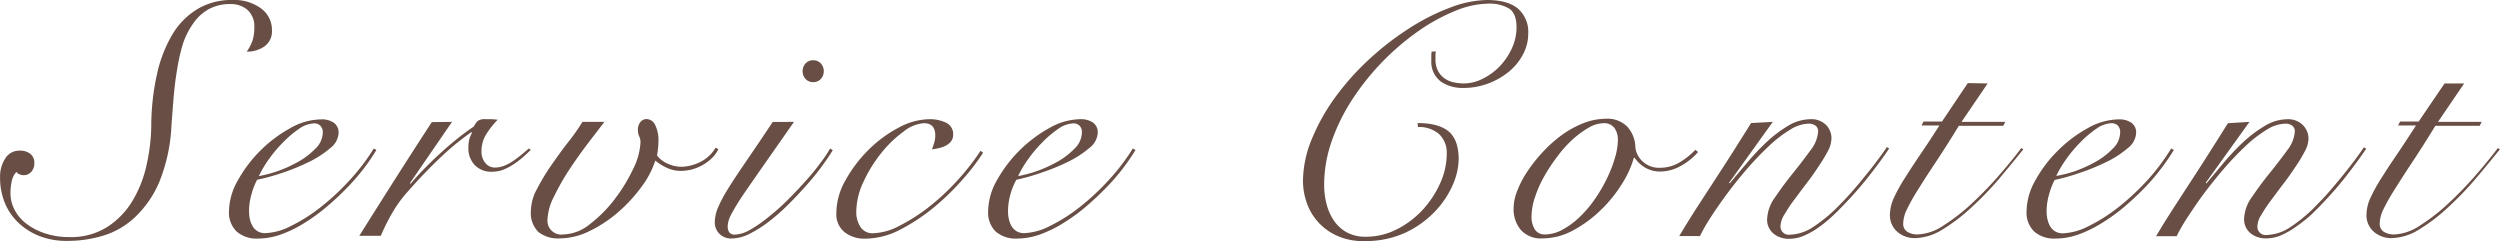
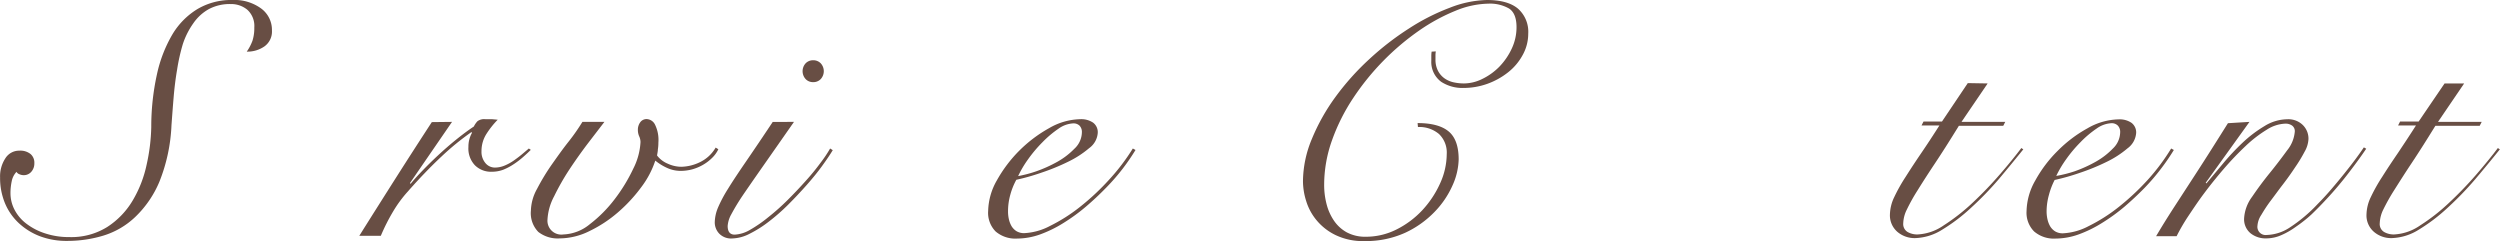
<svg xmlns="http://www.w3.org/2000/svg" width="154.41mm" height="14.89mm" viewBox="0 0 437.69 42.21">
  <defs>
    <style>.cls-1{fill:#684e44;}</style>
  </defs>
  <title>アセット 1</title>
  <g id="レイヤー_2" data-name="レイヤー 2">
    <g id="レイヤー_1-2" data-name="レイヤー 1">
      <path class="cls-1" d="M3.36,26.38a2.85,2.85,0,0,1,2,.61A2,2,0,0,1,6,28.58a2.18,2.18,0,0,1-.52,1.48,1.73,1.73,0,0,1-1.39.61,1.82,1.82,0,0,1-.67-.15,1,1,0,0,1-.55-.43,3.35,3.35,0,0,0-.84,1.68,10,10,0,0,0-.21,2.09,6.27,6.27,0,0,0,.73,2.9,7.28,7.28,0,0,0,2.09,2.43,10.83,10.83,0,0,0,3.27,1.68,13.22,13.22,0,0,0,4.23.64,11.84,11.84,0,0,0,6.67-1.8,14,14,0,0,0,4.41-4.61,20.64,20.64,0,0,0,2.43-6.23,33.08,33.08,0,0,0,.82-6.61,42.5,42.5,0,0,1,1-9.27,23.55,23.55,0,0,1,2.72-7,12.89,12.89,0,0,1,4.41-4.43A11.6,11.6,0,0,1,40.7,0a7.92,7.92,0,0,1,5,1.48A4.65,4.65,0,0,1,47.6,5.33a3.2,3.2,0,0,1-1.31,2.79,5.19,5.19,0,0,1-3.1.92,8.34,8.34,0,0,0,1-1.91,7.29,7.29,0,0,0,.32-2.32,3.82,3.82,0,0,0-1.22-3.1,4.42,4.42,0,0,0-2.9-1,7.8,7.8,0,0,0-3.85.89,8.05,8.05,0,0,0-2.7,2.47A13.61,13.61,0,0,0,32,7.71,33.54,33.54,0,0,0,31,12.15c-.27,1.56-.47,3.18-.61,4.84s-.26,3.3-.38,4.93a29.92,29.92,0,0,1-2.11,9.88A18.28,18.28,0,0,1,23.65,38a14,14,0,0,1-5.56,3.25,21.73,21.73,0,0,1-6.32.93A13.15,13.15,0,0,1,7,41.37a11.37,11.37,0,0,1-3.74-2.32A10.06,10.06,0,0,1,.84,35.54,11.54,11.54,0,0,1,0,31.08a5.75,5.75,0,0,1,.93-3.37A2.83,2.83,0,0,1,3.36,26.38Z" />
-       <path class="cls-1" d="M65.89,26.26a37.21,37.21,0,0,1-2.17,3.19,36.74,36.74,0,0,1-3,3.45q-1.65,1.71-3.54,3.31a31.84,31.84,0,0,1-3.91,2.84,21.25,21.25,0,0,1-4.09,2,12.13,12.13,0,0,1-4,.72,5.32,5.32,0,0,1-3.77-1.24,4.64,4.64,0,0,1-1.33-3.57,11.13,11.13,0,0,1,1.54-5.36,23.48,23.48,0,0,1,9.13-9.13,11.23,11.23,0,0,1,5.45-1.57,3.68,3.68,0,0,1,2.26.61,2.09,2.09,0,0,1,.81,1.77,3.6,3.6,0,0,1-1.51,2.69,16.93,16.93,0,0,1-3.68,2.38,36.7,36.7,0,0,1-4.67,1.91A38.14,38.14,0,0,1,45,31.48a11.85,11.85,0,0,0-1,2.61,10.36,10.36,0,0,0-.41,2.9,6.82,6.82,0,0,0,.14,1.36,4.07,4.07,0,0,0,.47,1.22,2.44,2.44,0,0,0,2.23,1.25,10.64,10.64,0,0,0,4.49-1.25,29.26,29.26,0,0,0,5.25-3.33,42,42,0,0,0,5.1-4.76A35.74,35.74,0,0,0,65.43,26ZM56.5,23.19A1.6,1.6,0,0,0,56.06,22a1.5,1.5,0,0,0-1.07-.4,4.87,4.87,0,0,0-2.64.95,18.14,18.14,0,0,0-2.81,2.38,23.5,23.5,0,0,0-2.52,3,19.08,19.08,0,0,0-1.71,2.9A22.08,22.08,0,0,0,48.5,30a23.83,23.83,0,0,0,3.68-1.66,13,13,0,0,0,3-2.29A4,4,0,0,0,56.5,23.19Z" />
      <path class="cls-1" d="M79.13,21.34,71.76,32.06l.12.12c.54-.66,1.22-1.42,2.06-2.29s1.74-1.76,2.72-2.67,2-1.81,3.1-2.7,2.15-1.68,3.19-2.37a3.68,3.68,0,0,1,.64-.93A2,2,0,0,1,85,20.87c.43,0,.8,0,1.13,0l1,.09a15.28,15.28,0,0,0-1.92,2.4,5.58,5.58,0,0,0-.92,3.11A3.05,3.05,0,0,0,85,28.58a2.15,2.15,0,0,0,1.65.76A4.47,4.47,0,0,0,88.31,29a8.27,8.27,0,0,0,1.6-.87c.5-.35,1-.72,1.45-1.1L92.58,26l.34.24c-.38.38-.83.8-1.33,1.24A14.5,14.5,0,0,1,90,28.7a10.22,10.22,0,0,1-1.86,1,5.65,5.65,0,0,1-2,.37,4,4,0,0,1-3-1.13A4.25,4.25,0,0,1,82,25.74a4.9,4.9,0,0,1,.63-2.49l-.11-.12a45.76,45.76,0,0,0-5.22,4.26q-2.83,2.64-6,6.24A22,22,0,0,0,68.83,37a34.51,34.51,0,0,0-2.17,4.29H62.89q3.14-5,6.26-9.91t6.44-10Z" />
      <path class="cls-1" d="M105.81,21.34,103,25c-1.12,1.47-2.21,3-3.28,4.61A42,42,0,0,0,97,34.38a9.78,9.78,0,0,0-1.16,4.12,2.43,2.43,0,0,0,2.78,2.55,7.72,7.72,0,0,0,4.64-1.8,23.15,23.15,0,0,0,4.35-4.38,29.16,29.16,0,0,0,3.25-5.33,11.56,11.56,0,0,0,1.27-4.67,2.45,2.45,0,0,0-.23-1,2.76,2.76,0,0,1-.23-1.16,2.18,2.18,0,0,1,.4-1.28,1.35,1.35,0,0,1,1.16-.58,1.71,1.71,0,0,1,1.42.93,6.08,6.08,0,0,1,.61,3.19,7.47,7.47,0,0,1-.09,1.19c0,.36-.1.72-.14,1.07a4.55,4.55,0,0,0,1.85,1.42,5.75,5.75,0,0,0,2.38.55,7.77,7.77,0,0,0,3.22-.78,6.37,6.37,0,0,0,2.81-2.58l.47.29a5.22,5.22,0,0,1-1.14,1.56A7.68,7.68,0,0,1,123,28.9a8.09,8.09,0,0,1-1.85.76,7.92,7.92,0,0,1-2,.26,5.68,5.68,0,0,1-2.43-.55,9.13,9.13,0,0,1-2-1.25,16.07,16.07,0,0,1-2.47,4.67,26.9,26.9,0,0,1-4.08,4.4,22.57,22.57,0,0,1-5,3.28,11.87,11.87,0,0,1-5.19,1.27,5.52,5.52,0,0,1-3.74-1.13,4.71,4.71,0,0,1-1.3-3.74,8.2,8.2,0,0,1,1.07-3.79,38.35,38.35,0,0,1,2.52-4.18c1-1.41,1.95-2.77,3-4.09s1.81-2.47,2.43-3.47Z" />
      <path class="cls-1" d="M139,21.34q-3.19,4.57-5.39,7.71T130,34.26a37.84,37.84,0,0,0-2,3.31,4.83,4.83,0,0,0-.61,2c0,1,.41,1.51,1.22,1.51a5.84,5.84,0,0,0,2.7-.84A23.13,23.13,0,0,0,134.54,38a39.68,39.68,0,0,0,3.37-3q1.68-1.68,3.16-3.34c1-1.1,1.85-2.16,2.6-3.18A21.47,21.47,0,0,0,145.33,26l.46.29c-.46.78-1.09,1.7-1.88,2.79s-1.69,2.19-2.7,3.33-2.07,2.27-3.19,3.39a34.91,34.91,0,0,1-3.42,3,20.31,20.31,0,0,1-3.39,2.14,7,7,0,0,1-3,.81,2.9,2.9,0,0,1-2.32-.87,2.86,2.86,0,0,1-.76-1.91,7,7,0,0,1,.55-2.58,23.36,23.36,0,0,1,1.77-3.33c.81-1.32,1.87-2.91,3.16-4.79s2.85-4.18,4.67-6.92Zm3.36-10.79a1.8,1.8,0,0,1,1.34.55,2.05,2.05,0,0,1,0,2.73,1.76,1.76,0,0,1-1.34.55,1.74,1.74,0,0,1-1.33-.55,2.05,2.05,0,0,1,0-2.73A1.78,1.78,0,0,1,142.31,10.55Z" />
-       <path class="cls-1" d="M172.11,26.73a35.74,35.74,0,0,1-3.51,4.61A44.82,44.82,0,0,1,163.87,36a33.77,33.77,0,0,1-6.26,4.2,13.5,13.5,0,0,1-6.14,1.59,5.65,5.65,0,0,1-3.6-1.13,4,4,0,0,1-1.45-3.33A11.65,11.65,0,0,1,148,31.6a23.43,23.43,0,0,1,4-5.31,21.66,21.66,0,0,1,5.27-3.91,11.67,11.67,0,0,1,5.42-1.51,6.55,6.55,0,0,1,2.93.61,2.17,2.17,0,0,1,1.25,2.12,1.8,1.8,0,0,1-.38,1.16,2.85,2.85,0,0,1-.93.75,4.56,4.56,0,0,1-1.21.43,11.62,11.62,0,0,1-1.19.21,11.87,11.87,0,0,0,.4-1.19,4.39,4.39,0,0,0,.18-1.25c0-1.43-.68-2.14-2-2.14a6.44,6.44,0,0,0-3.57,1.48,20,20,0,0,0-3.88,3.74,24.09,24.09,0,0,0-3.1,5,12.46,12.46,0,0,0-1.28,5.28,4.67,4.67,0,0,0,.73,2.66,2.47,2.47,0,0,0,2.23,1.11,10.56,10.56,0,0,0,4.66-1.34,31,31,0,0,0,5.14-3.3,39.61,39.61,0,0,0,5-4.67,40.84,40.84,0,0,0,4-5.13Z" />
      <path class="cls-1" d="M198.8,26.26a37.51,37.51,0,0,1-2.18,3.19,36.59,36.59,0,0,1-3,3.45c-1.11,1.14-2.28,2.24-3.54,3.31a32.62,32.62,0,0,1-3.91,2.84,21.54,21.54,0,0,1-4.09,2,12.17,12.17,0,0,1-4,.72,5.32,5.32,0,0,1-3.77-1.24A4.64,4.64,0,0,1,173,36.93a11.22,11.22,0,0,1,1.53-5.36,23.59,23.59,0,0,1,9.14-9.13,11.23,11.23,0,0,1,5.45-1.57,3.7,3.7,0,0,1,2.26.61,2.09,2.09,0,0,1,.81,1.77,3.6,3.6,0,0,1-1.51,2.69A17.18,17.18,0,0,1,187,28.32a37.31,37.31,0,0,1-4.67,1.91,38.14,38.14,0,0,1-4.4,1.25,11.85,11.85,0,0,0-1.05,2.61,10.73,10.73,0,0,0-.4,2.9,6.16,6.16,0,0,0,.14,1.36,4.34,4.34,0,0,0,.46,1.22,2.68,2.68,0,0,0,.87.9,2.56,2.56,0,0,0,1.37.35,10.68,10.68,0,0,0,4.49-1.25,29.26,29.26,0,0,0,5.25-3.33,42.73,42.73,0,0,0,5.1-4.76A36.31,36.31,0,0,0,198.33,26Zm-9.39-3.07A1.6,1.6,0,0,0,189,22a1.51,1.51,0,0,0-1.07-.4,4.87,4.87,0,0,0-2.64.95,18.14,18.14,0,0,0-2.81,2.38,23.5,23.5,0,0,0-2.52,3,18.28,18.28,0,0,0-1.71,2.9A21.66,21.66,0,0,0,181.4,30a23.51,23.51,0,0,0,3.69-1.66,13.17,13.17,0,0,0,3-2.29A4,4,0,0,0,189.41,23.19Z" />
      <path class="cls-1" d="M251.38,9a4.23,4.23,0,0,0-.06.7v.7a4.22,4.22,0,0,0,.44,2,3.71,3.71,0,0,0,1.13,1.31,4.41,4.41,0,0,0,1.59.7,8.62,8.62,0,0,0,1.83.2,7.34,7.34,0,0,0,3.19-.78,10.72,10.72,0,0,0,3-2.15,11.52,11.52,0,0,0,2.17-3.16,8.79,8.79,0,0,0,.84-3.77c0-1.62-.45-2.71-1.33-3.27a6.71,6.71,0,0,0-3.6-.84,15.66,15.66,0,0,0-5.74,1.24,32.67,32.67,0,0,0-6.35,3.45,44.09,44.09,0,0,0-11.53,11.77,33.78,33.78,0,0,0-3.74,7.42,23.18,23.18,0,0,0-1.39,7.89,13.31,13.31,0,0,0,.4,3.24,9.22,9.22,0,0,0,1.28,2.93,6.48,6.48,0,0,0,2.26,2.09,6.79,6.79,0,0,0,3.36.78,11.86,11.86,0,0,0,5.42-1.3A15.91,15.91,0,0,0,249,36.82a17.31,17.31,0,0,0,3.11-4.67A12.47,12.47,0,0,0,253.29,27a4.49,4.49,0,0,0-1.36-3.54,5.32,5.32,0,0,0-3.68-1.22l-.06-.69c2.44,0,4.24.48,5.42,1.45s1.77,2.61,1.77,4.92a11.67,11.67,0,0,1-1.07,4.53,15.83,15.83,0,0,1-3.16,4.66A17.2,17.2,0,0,1,246,40.76a16.68,16.68,0,0,1-7.1,1.45,11.06,11.06,0,0,1-5.07-1.05,9.92,9.92,0,0,1-3.34-2.61,9.64,9.64,0,0,1-1.82-3.39,11.67,11.67,0,0,1-.55-3.39,19.53,19.53,0,0,1,1.56-7.45A35.13,35.13,0,0,1,233.79,17a45.07,45.07,0,0,1,5.94-6.64A49.48,49.48,0,0,1,246.66,5a37.2,37.2,0,0,1,7.13-3.63A18.94,18.94,0,0,1,260.31,0q3.65,0,5.45,1.51a5.41,5.41,0,0,1,1.8,4.4,7.66,7.66,0,0,1-1,3.77,9.74,9.74,0,0,1-2.55,3,12.77,12.77,0,0,1-3.62,2,12.46,12.46,0,0,1-4.18.72,6.82,6.82,0,0,1-3.88-1.07,4.3,4.3,0,0,1-1.74-3.68V9.86a5,5,0,0,1,.06-.82Z" />
-       <path class="cls-1" d="M297.3,26.61a10.89,10.89,0,0,1-3.13,2.49,7.22,7.22,0,0,1-3.42.93,5.16,5.16,0,0,1-2.78-.72,5.92,5.92,0,0,1-1.8-1.71h-.11a17.06,17.06,0,0,1-2.15,4.69,23.65,23.65,0,0,1-3.74,4.58,21.58,21.58,0,0,1-4.78,3.48,11.19,11.19,0,0,1-5.33,1.39,4.73,4.73,0,0,1-3.77-1.45A5.66,5.66,0,0,1,265,36.41a8.42,8.42,0,0,1,.64-3,16.72,16.72,0,0,1,1.77-3.39,25.91,25.91,0,0,1,2.66-3.36,23.36,23.36,0,0,1,3.34-3,17.23,17.23,0,0,1,3.8-2.09,11,11,0,0,1,4-.78,4.84,4.84,0,0,1,3.69,1.39,5.52,5.52,0,0,1,1.42,3.6,3.89,3.89,0,0,0,1.24,2.46,4.18,4.18,0,0,0,3.1,1.13,6.55,6.55,0,0,0,3.28-.87,12.58,12.58,0,0,0,2.87-2.26ZM268.14,37.8a4.21,4.21,0,0,0,.58,2.38,2,2,0,0,0,1.74.87,6.4,6.4,0,0,0,3.1-.84,13.9,13.9,0,0,0,3-2.21,20.13,20.13,0,0,0,2.64-3.1,26.73,26.73,0,0,0,2.11-3.59,23,23,0,0,0,1.42-3.63,11.41,11.41,0,0,0,.53-3.21,3.44,3.44,0,0,0-.61-2.06,2.19,2.19,0,0,0-1.89-.84,5.39,5.39,0,0,0-2.61.78,16.3,16.3,0,0,0-2.81,2.06,20.36,20.36,0,0,0-2.69,3,30.55,30.55,0,0,0-2.29,3.47,19.56,19.56,0,0,0-1.6,3.6A10.89,10.89,0,0,0,268.14,37.8Z" />
-       <path class="cls-1" d="M310.38,21.34,302.73,32l.12.11c.81-1,1.75-2.1,2.84-3.39A43,43,0,0,1,309.16,25,22.48,22.48,0,0,1,313,22.06a7.75,7.75,0,0,1,4-1.19,3.65,3.65,0,0,1,2.7,1,3.32,3.32,0,0,1,.95,2.46A5,5,0,0,1,320,26.5a28.94,28.94,0,0,1-1.66,2.72c-.65,1-1.37,2-2.14,3s-1.49,2-2.15,2.87-1.2,1.74-1.65,2.49a4,4,0,0,0-.66,1.88,1.44,1.44,0,0,0,1.62,1.63,7.74,7.74,0,0,0,3.94-1.25,27,27,0,0,0,5-4.2c.77-.77,1.55-1.63,2.35-2.55s1.55-1.85,2.29-2.76,1.4-1.77,2-2.58,1.07-1.48,1.42-2l.4.24c-.77,1.16-1.77,2.54-3,4.14s-2.55,3.18-4,4.73c-.85.92-1.72,1.81-2.6,2.66a23.9,23.9,0,0,1-2.67,2.23,13.25,13.25,0,0,1-2.64,1.51,6.55,6.55,0,0,1-2.58.55,4.2,4.2,0,0,1-2.78-.92,3.15,3.15,0,0,1-1.1-2.56,6.9,6.9,0,0,1,1.39-3.79c.93-1.37,1.95-2.76,3.07-4.15s2.15-2.72,3.07-4A6,6,0,0,0,318.32,23a1.21,1.21,0,0,0-.46-1,1.92,1.92,0,0,0-1.22-.35,6.4,6.4,0,0,0-3.24,1.07,21.59,21.59,0,0,0-3.68,2.84A51.13,51.13,0,0,0,306,29.42q-1.89,2.17-3.51,4.35T299.54,38a31.48,31.48,0,0,0-1.91,3.33H294q1.52-2.55,3.22-5.19l3.39-5.22c1.12-1.72,2.2-3.38,3.22-5s1.94-3.07,2.75-4.38Z" />
      <path class="cls-1" d="M348,14.61l-4.58,6.73h7.66l-.35.69h-7.77c-1.55,2.51-2.93,4.69-4.15,6.52s-2.24,3.42-3.07,4.76a32,32,0,0,0-1.88,3.36,5.75,5.75,0,0,0-.64,2.41,1.62,1.62,0,0,0,.75,1.53,3.41,3.41,0,0,0,1.74.44,8.76,8.76,0,0,0,4.61-1.6,34.4,34.4,0,0,0,5-3.91,65.18,65.18,0,0,0,4.75-4.93c1.51-1.74,2.78-3.3,3.83-4.69l.34.23q-2,2.49-4.31,5.24a57,57,0,0,1-4.85,5,31,31,0,0,1-5,3.8,9.42,9.42,0,0,1-4.78,1.5,4.64,4.64,0,0,1-3.11-1.1,3.82,3.82,0,0,1-1.3-3.07,7.34,7.34,0,0,1,.75-3,29.32,29.32,0,0,1,2-3.56c.81-1.28,1.72-2.67,2.75-4.18s2.08-3.11,3.16-4.81h-3.13l.35-.69H340l4.52-6.73Z" />
      <path class="cls-1" d="M380.6,26.26a37.51,37.51,0,0,1-2.18,3.19,36.59,36.59,0,0,1-2.95,3.45q-1.67,1.71-3.54,3.31A32.62,32.62,0,0,1,368,39.05a21.54,21.54,0,0,1-4.09,2,12.17,12.17,0,0,1-4,.72,5.31,5.31,0,0,1-3.77-1.24,4.64,4.64,0,0,1-1.33-3.57,11.22,11.22,0,0,1,1.53-5.36,22.58,22.58,0,0,1,3.92-5.19,22.85,22.85,0,0,1,5.21-3.94,11.26,11.26,0,0,1,5.45-1.57,3.71,3.71,0,0,1,2.27.61,2.09,2.09,0,0,1,.81,1.77,3.64,3.64,0,0,1-1.51,2.69,17.18,17.18,0,0,1-3.68,2.38,37.31,37.31,0,0,1-4.67,1.91,37.69,37.69,0,0,1-4.41,1.25,12.36,12.36,0,0,0-1,2.61,10.74,10.74,0,0,0-.41,2.9,6.16,6.16,0,0,0,.15,1.36,4.34,4.34,0,0,0,.46,1.22,2.68,2.68,0,0,0,.87.9,2.53,2.53,0,0,0,1.37.35,10.68,10.68,0,0,0,4.49-1.25,29.26,29.26,0,0,0,5.25-3.33,43.51,43.51,0,0,0,5.1-4.76A36.31,36.31,0,0,0,380.13,26Zm-9.4-3.07a1.59,1.59,0,0,0-.43-1.22,1.51,1.51,0,0,0-1.07-.4,4.87,4.87,0,0,0-2.64.95,17.69,17.69,0,0,0-2.81,2.38,23.5,23.5,0,0,0-2.52,3,19.24,19.24,0,0,0-1.72,2.9A21.73,21.73,0,0,0,363.2,30a23,23,0,0,0,3.68-1.66A13,13,0,0,0,369.93,26,4,4,0,0,0,371.2,23.19Z" />
      <path class="cls-1" d="M393.84,21.34,386.18,32l.12.11,2.84-3.39A41.63,41.63,0,0,1,392.62,25a22.1,22.1,0,0,1,3.86-2.93,7.72,7.72,0,0,1,4-1.19,3.63,3.63,0,0,1,2.69,1,3.33,3.33,0,0,1,1,2.46,4.89,4.89,0,0,1-.67,2.21,26.76,26.76,0,0,1-1.65,2.72c-.66,1-1.37,2-2.14,3s-1.49,2-2.15,2.87-1.21,1.74-1.65,2.49a3.89,3.89,0,0,0-.67,1.88,1.44,1.44,0,0,0,1.62,1.63,7.77,7.77,0,0,0,3.95-1.25,26.66,26.66,0,0,0,5-4.2c.77-.77,1.56-1.63,2.35-2.55s1.56-1.85,2.29-2.76,1.4-1.77,2-2.58,1.07-1.48,1.42-2l.41.24c-.78,1.16-1.77,2.54-3,4.14s-2.54,3.18-4,4.73c-.85.92-1.72,1.81-2.61,2.66A23.9,23.9,0,0,1,402,39.68a13.19,13.19,0,0,1-2.63,1.51,6.55,6.55,0,0,1-2.58.55,4.22,4.22,0,0,1-2.79-.92,3.18,3.18,0,0,1-1.1-2.56,7,7,0,0,1,1.39-3.79c.93-1.37,1.95-2.76,3.08-4.15s2.14-2.72,3.07-4A6,6,0,0,0,401.78,23a1.21,1.21,0,0,0-.46-1,1.94,1.94,0,0,0-1.22-.35,6.43,6.43,0,0,0-3.25,1.07,22,22,0,0,0-3.68,2.84,53.1,53.1,0,0,0-3.77,3.94q-1.87,2.17-3.5,4.35c-1.09,1.45-2,2.84-2.9,4.18a33.76,33.76,0,0,0-1.92,3.33h-3.59c1-1.7,2.08-3.43,3.22-5.19l3.39-5.22q1.68-2.58,3.21-5t2.76-4.38Z" />
      <path class="cls-1" d="M431.43,14.61l-4.58,6.73h7.65l-.35.69h-7.76c-1.55,2.51-2.93,4.69-4.15,6.52S420,32,419.17,33.31a34.32,34.32,0,0,0-1.89,3.36,5.87,5.87,0,0,0-.63,2.41,1.62,1.62,0,0,0,.75,1.53,3.41,3.41,0,0,0,1.74.44,8.76,8.76,0,0,0,4.61-1.6,33.81,33.81,0,0,0,5-3.91,65.3,65.3,0,0,0,4.76-4.93c1.5-1.74,2.78-3.3,3.82-4.69l.35.23q-2,2.49-4.32,5.24a56.93,56.93,0,0,1-4.84,5,31,31,0,0,1-5,3.8,9.45,9.45,0,0,1-4.79,1.5,4.62,4.62,0,0,1-3.1-1.1,3.79,3.79,0,0,1-1.3-3.07,7.34,7.34,0,0,1,.75-3,29.15,29.15,0,0,1,2-3.56q1.21-1.92,2.76-4.18c1-1.5,2.07-3.11,3.15-4.81h-3.13l.35-.69h3.25L428,14.61Z" />
    </g>
  </g>
</svg>